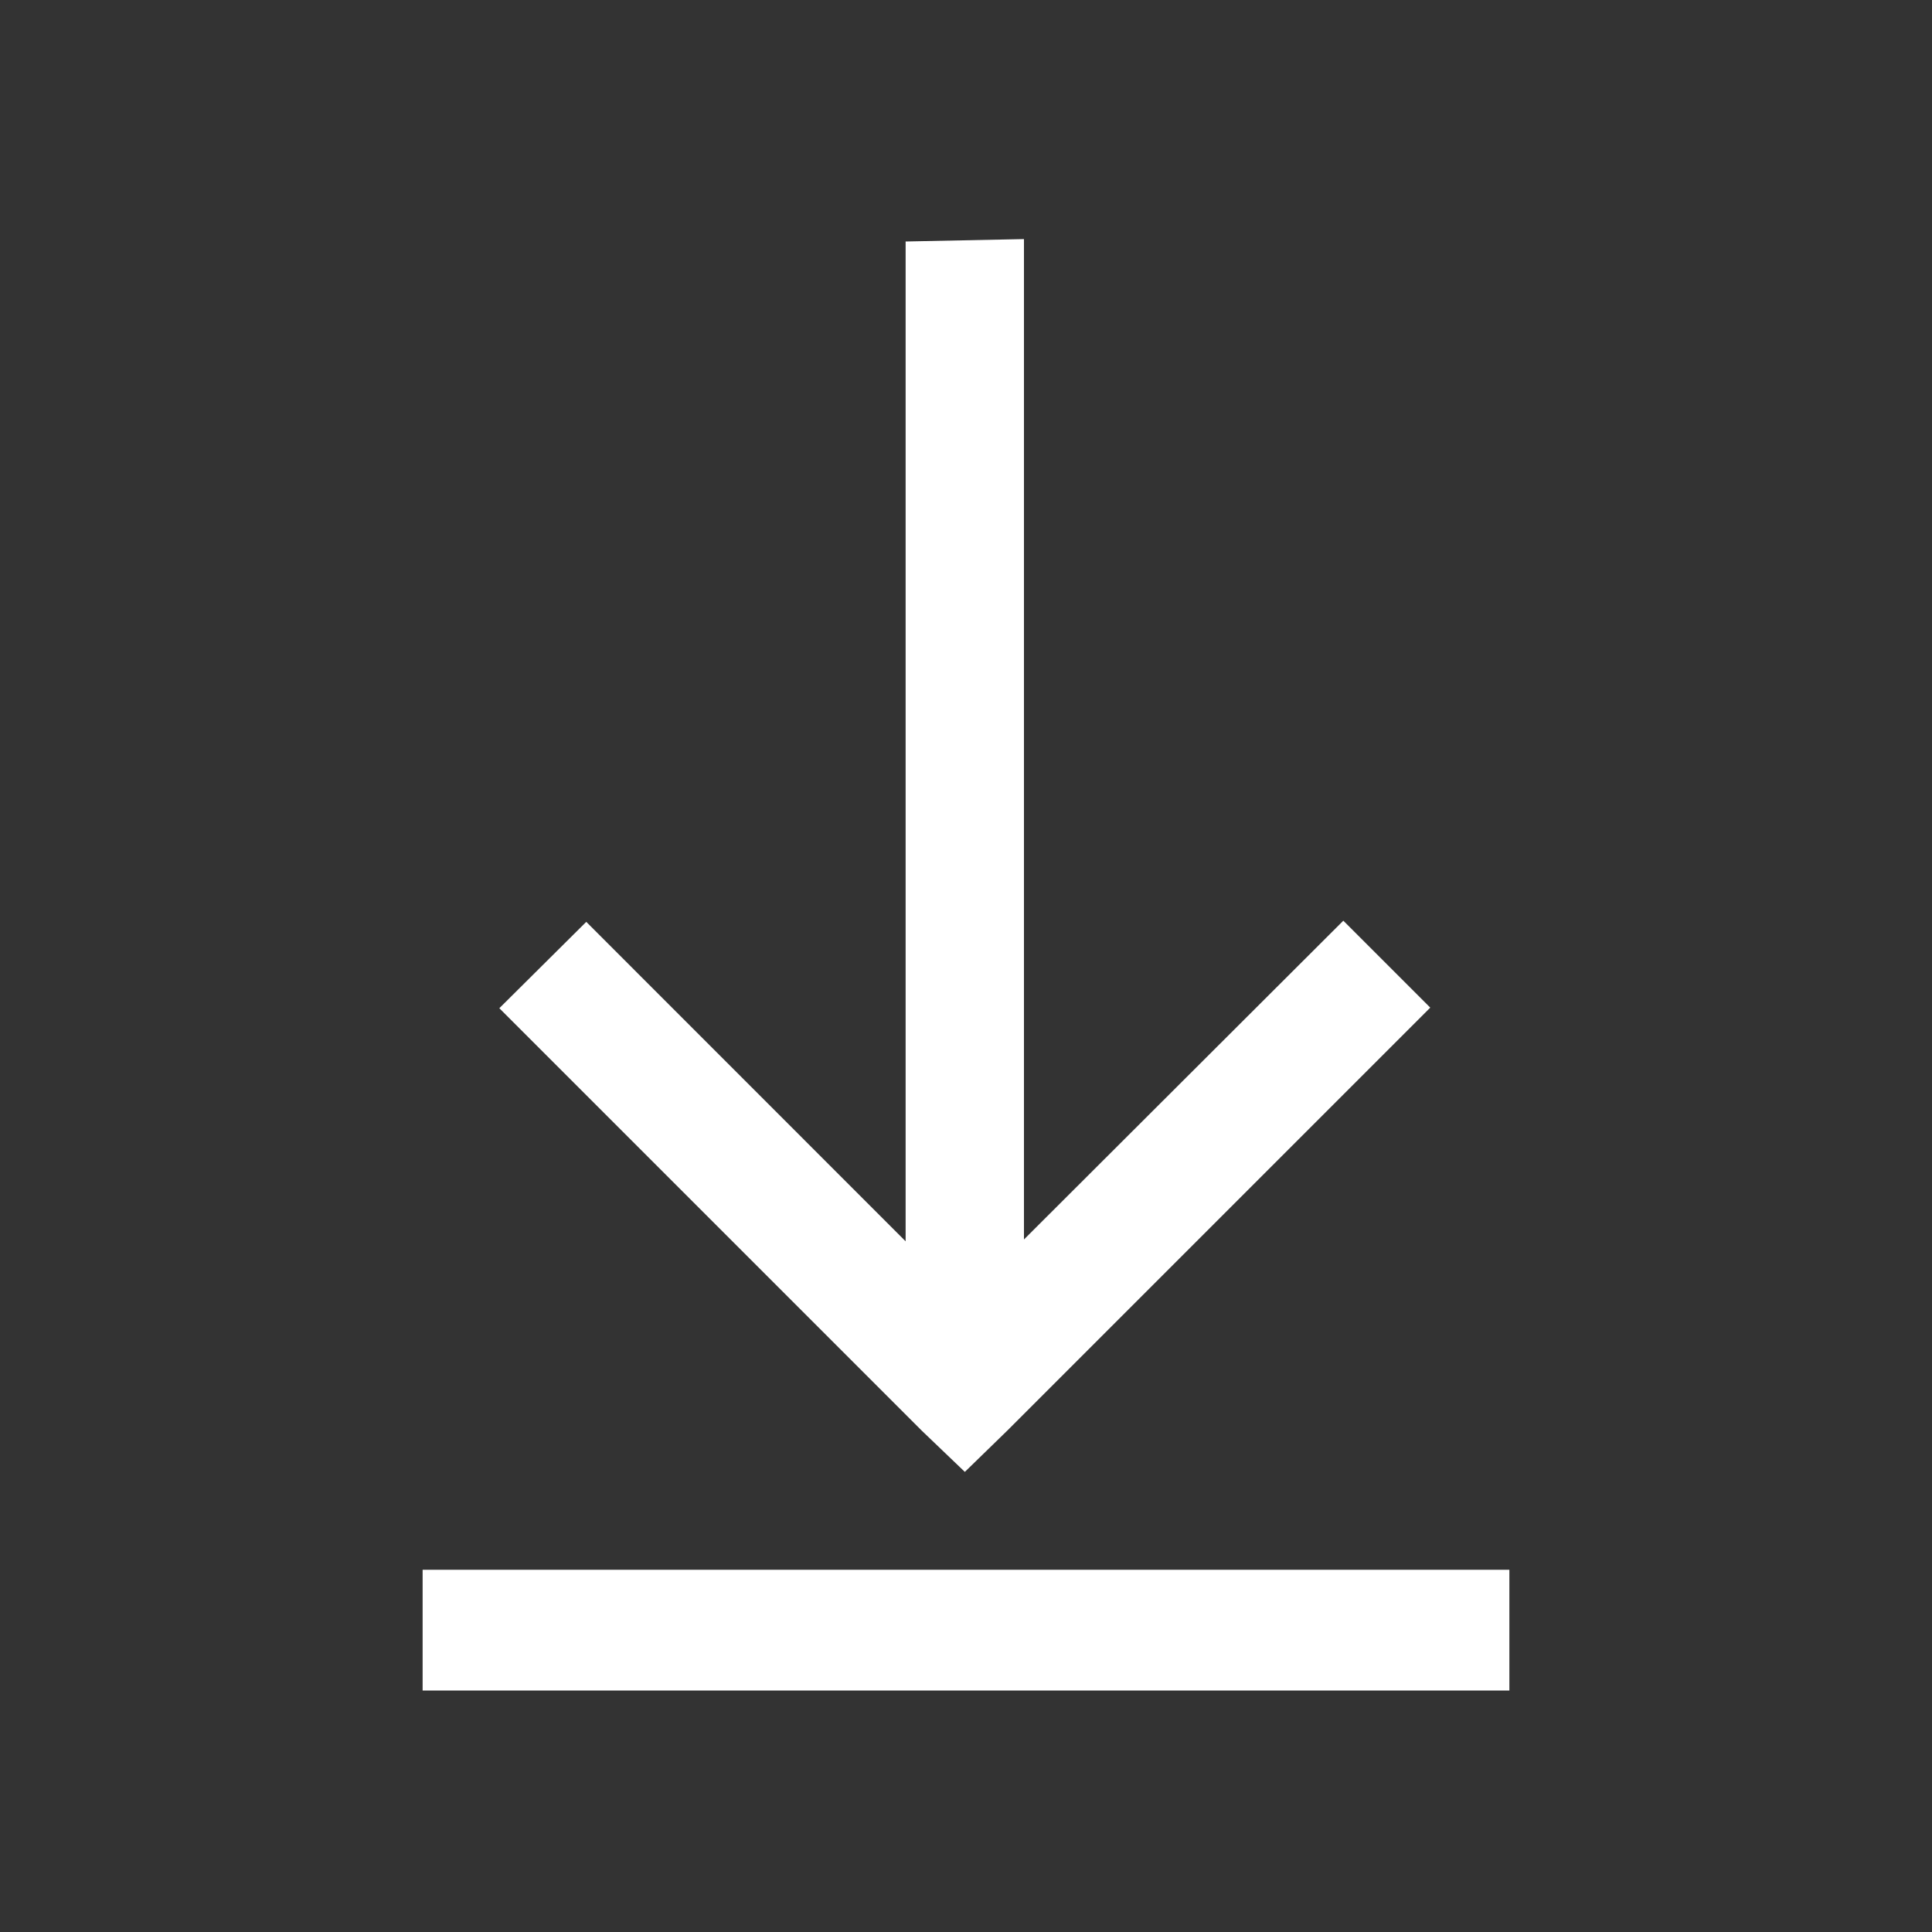
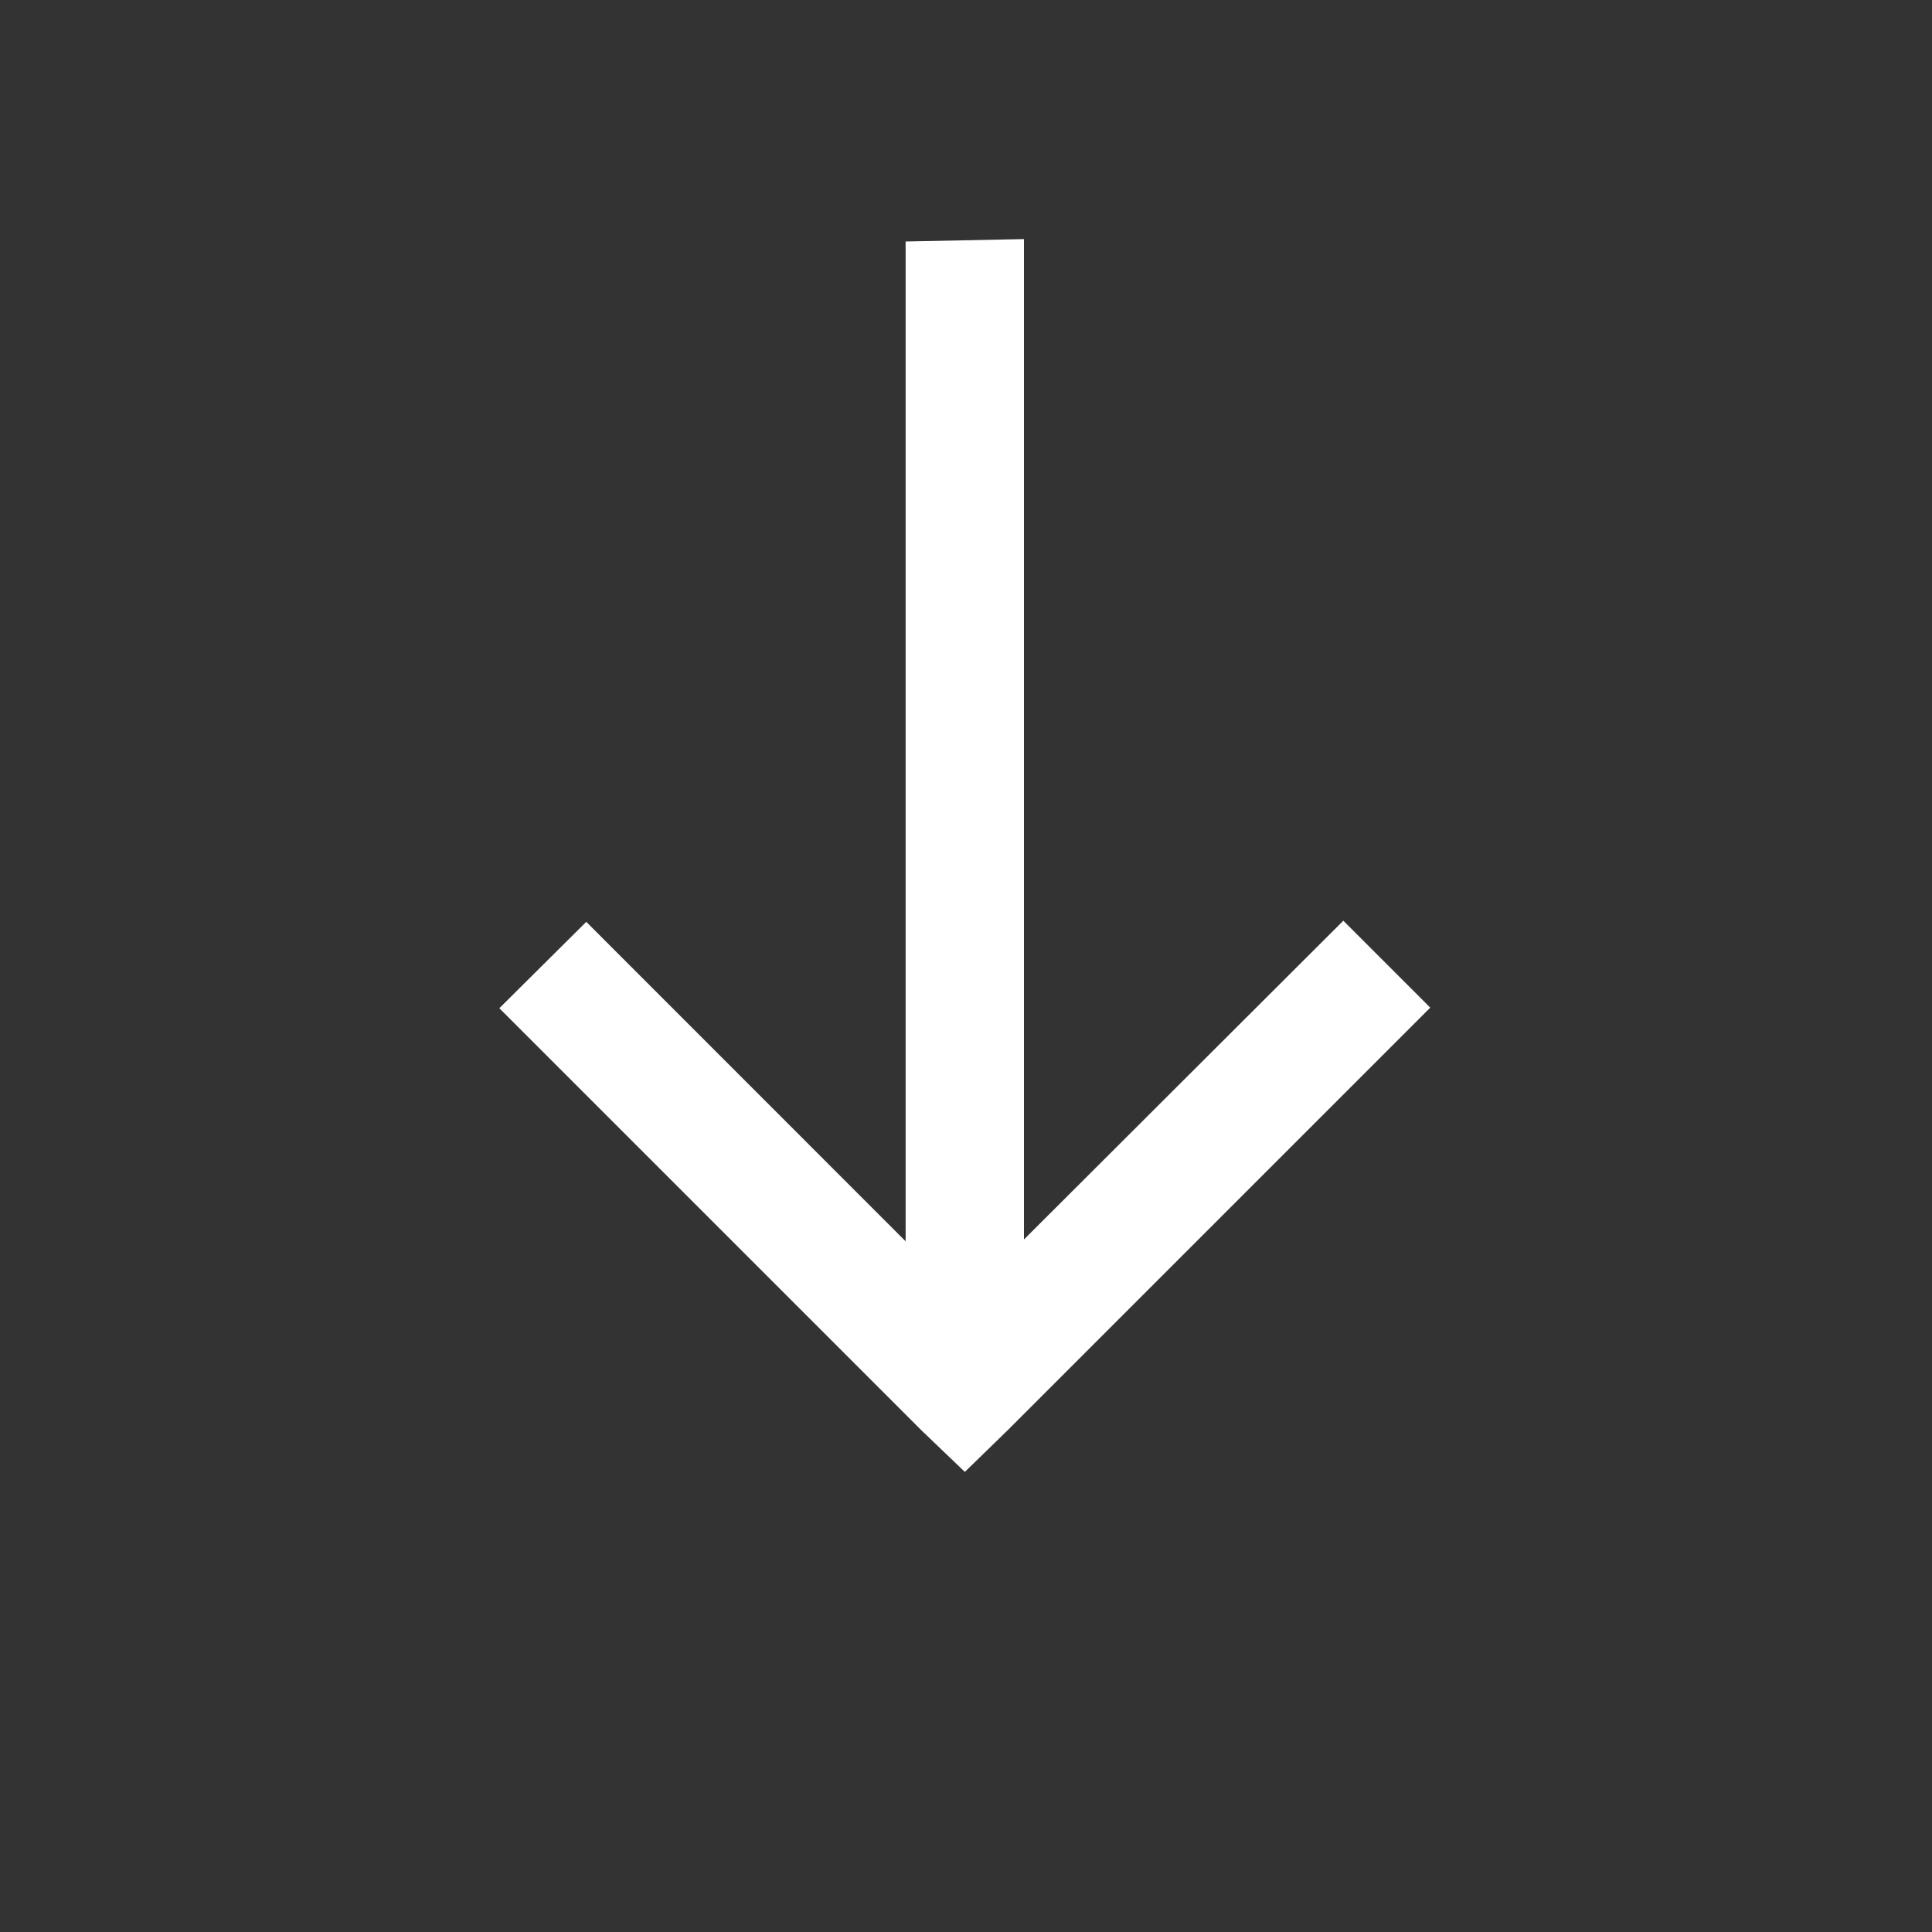
<svg xmlns="http://www.w3.org/2000/svg" width="20" height="20" viewBox="0 0 20 20" fill="none">
  <rect x="0" y="0" width="20" height="20" fill="#333333" stroke="none" />
-   <path d="M9.375 2.5V12.85L6.069 9.543L5.169 10.437L9.544 14.812L9.988 15.237L10.431 14.806L14.806 10.431L13.906 9.531L10.6 12.831V2.475L9.375 2.5ZM4.375 16.25V17.5H15.625V16.25H4.375Z" fill="white" />
+   <path d="M9.375 2.5V12.85L6.069 9.543L5.169 10.437L9.544 14.812L9.988 15.237L10.431 14.806L14.806 10.431L13.906 9.531L10.6 12.831V2.475L9.375 2.5ZM4.375 16.25H15.625V16.25H4.375Z" fill="white" />
</svg>